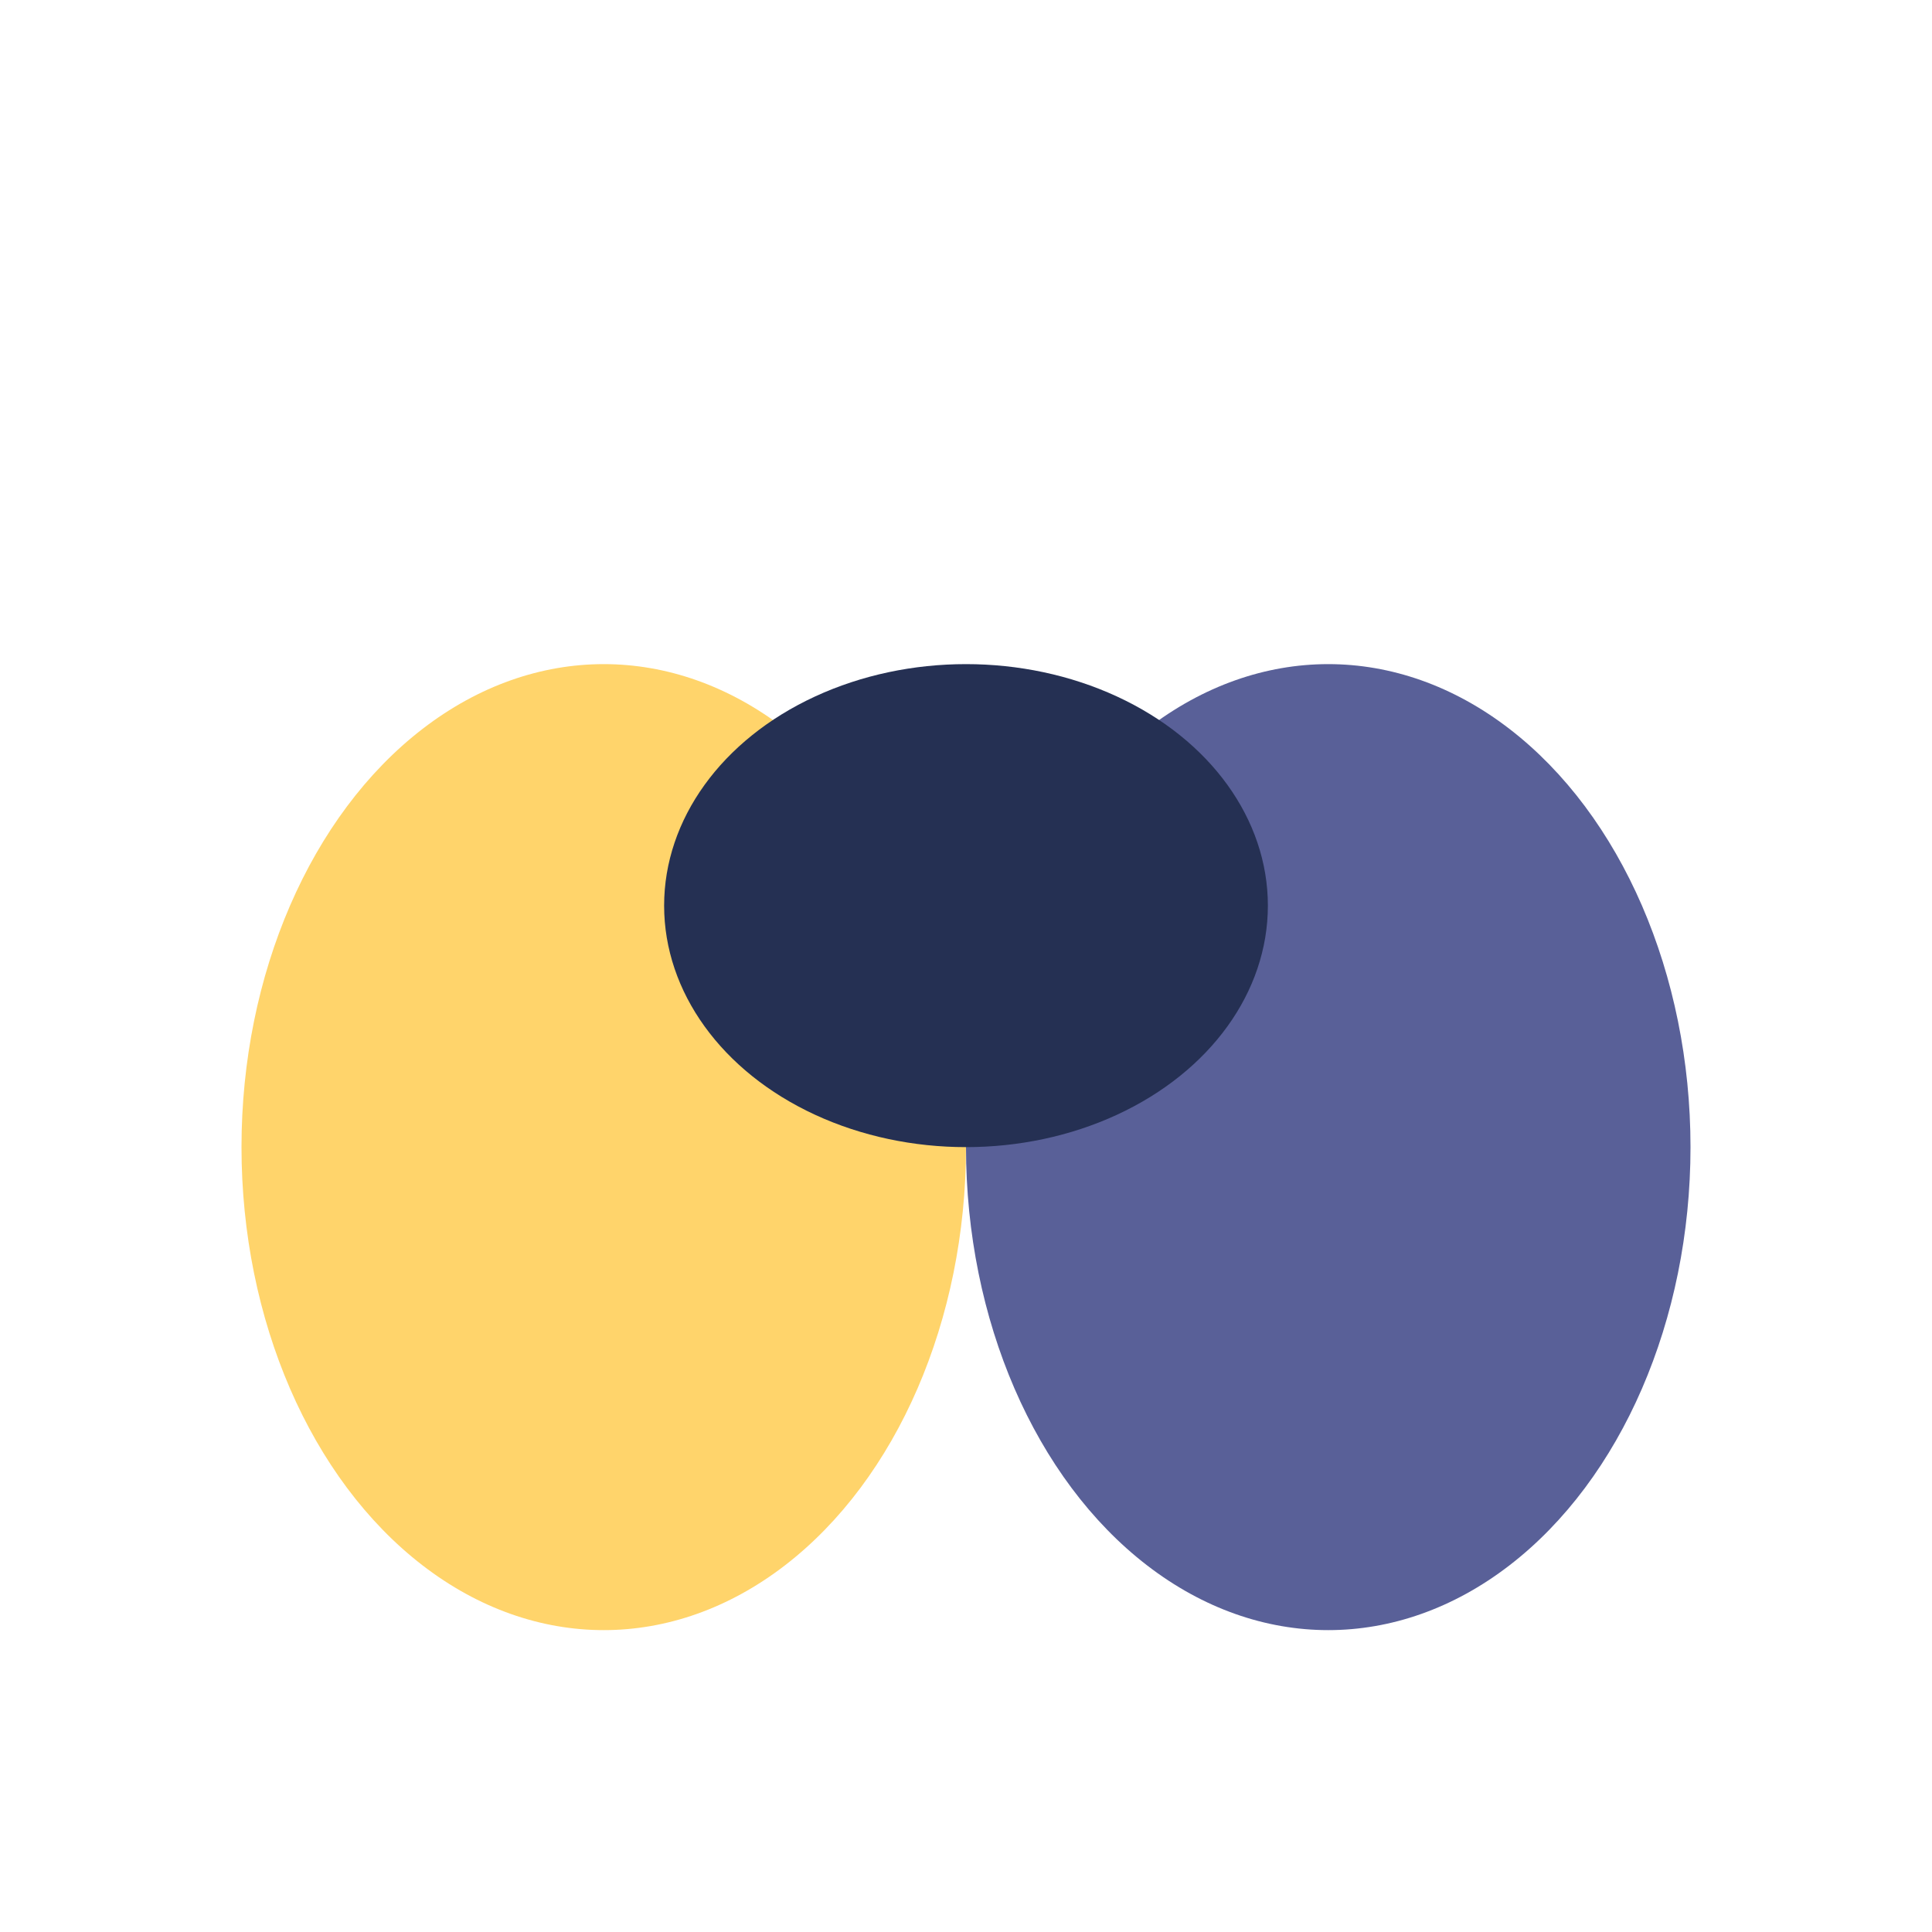
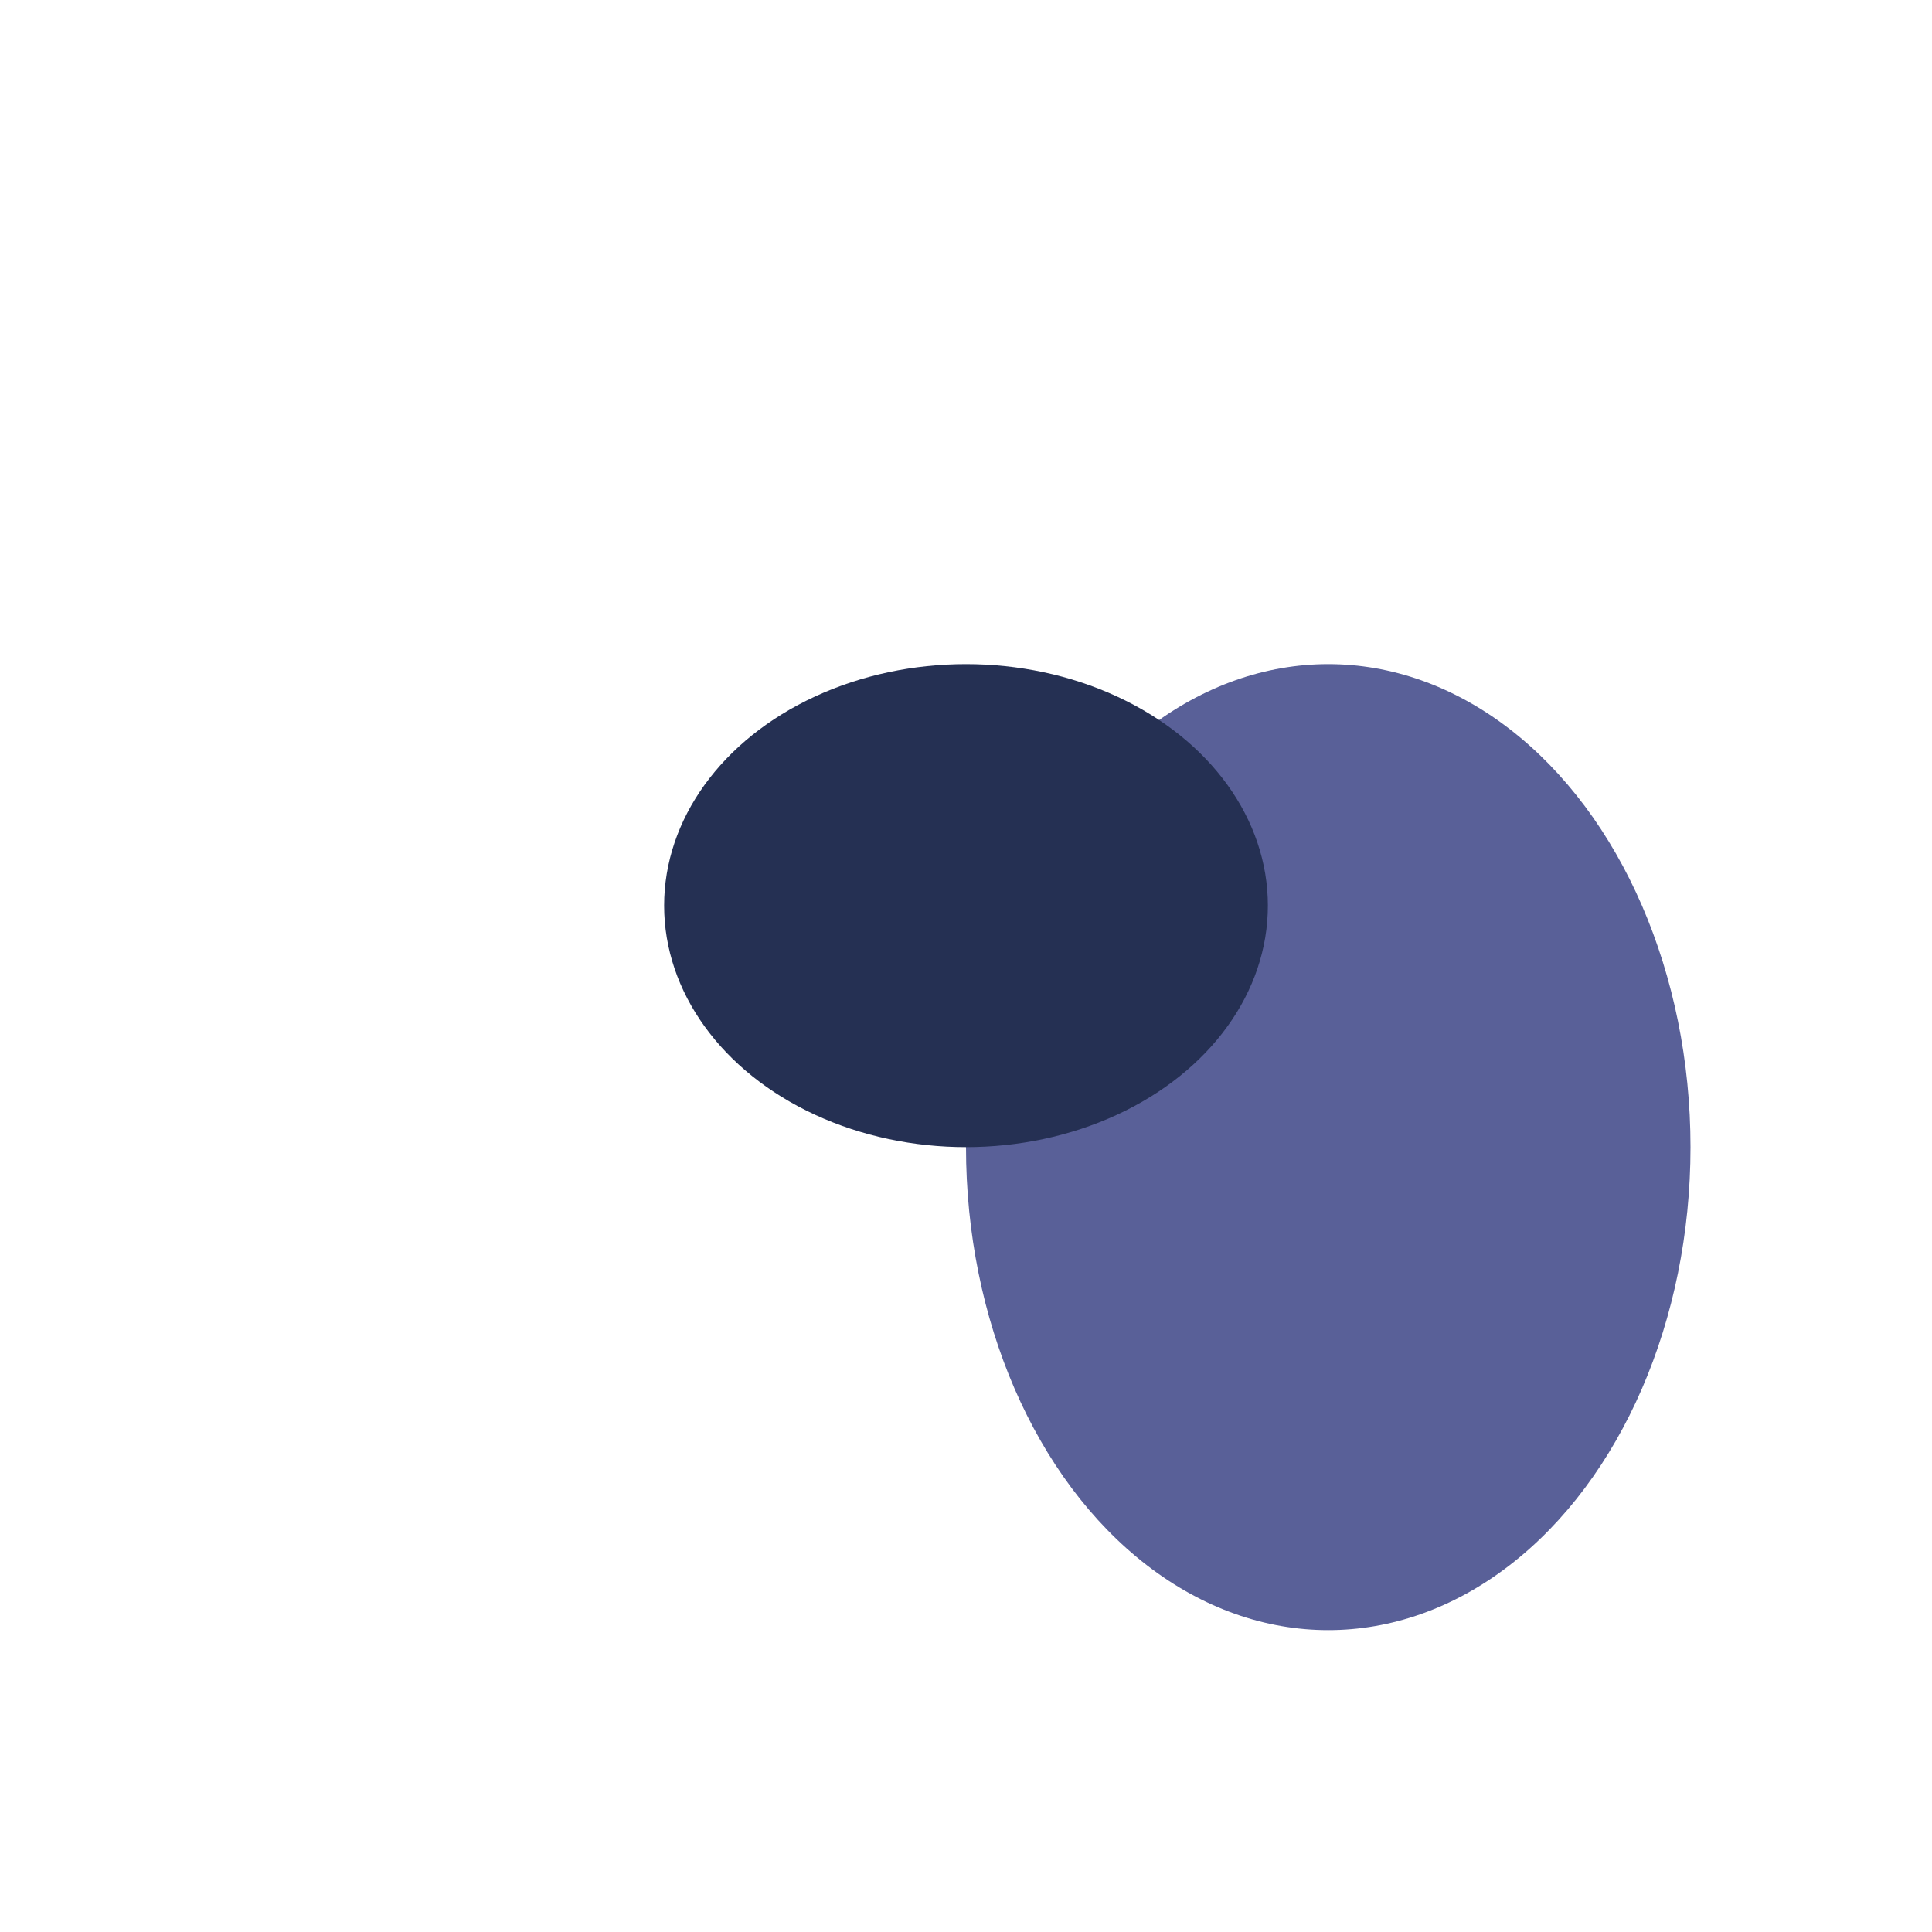
<svg xmlns="http://www.w3.org/2000/svg" width="32" height="32" viewBox="0 0 32 32">
-   <ellipse cx="10" cy="19" rx="6" ry="8" fill="#FFD46B" />
  <ellipse cx="22" cy="19" rx="6" ry="8" fill="#596098" />
  <ellipse cx="16" cy="15" rx="5" ry="4" fill="#253053" />
</svg>